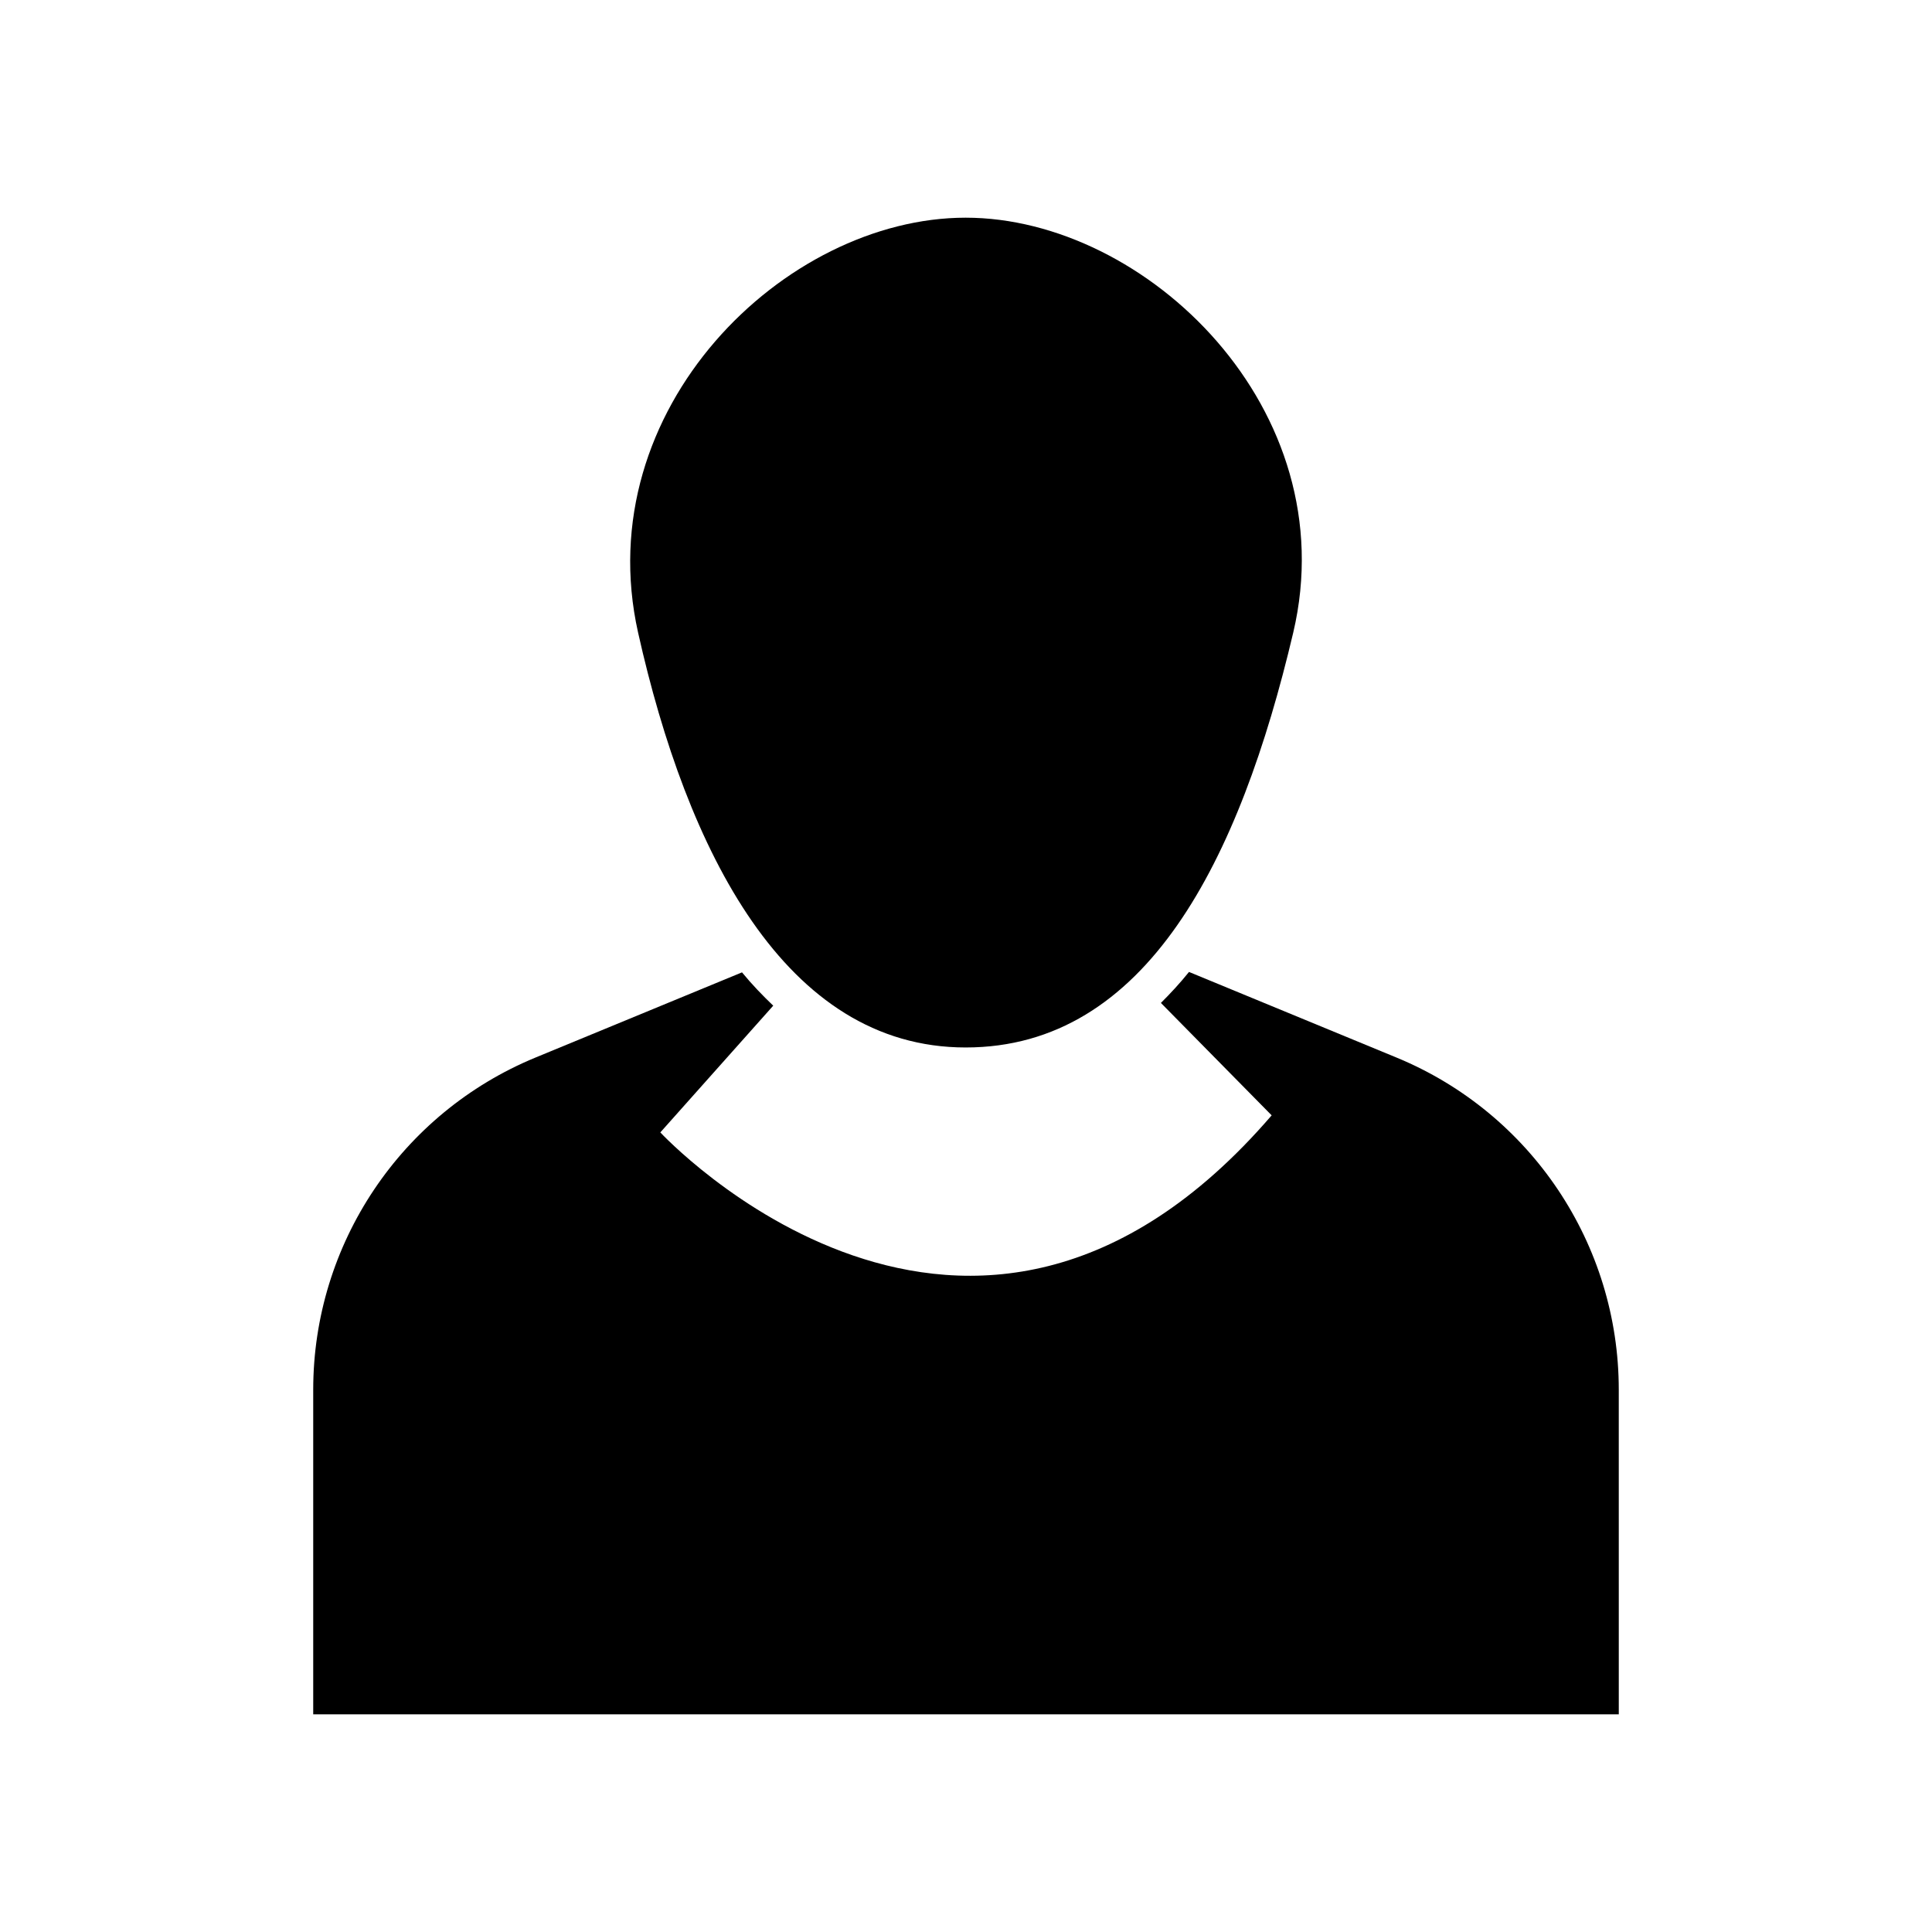
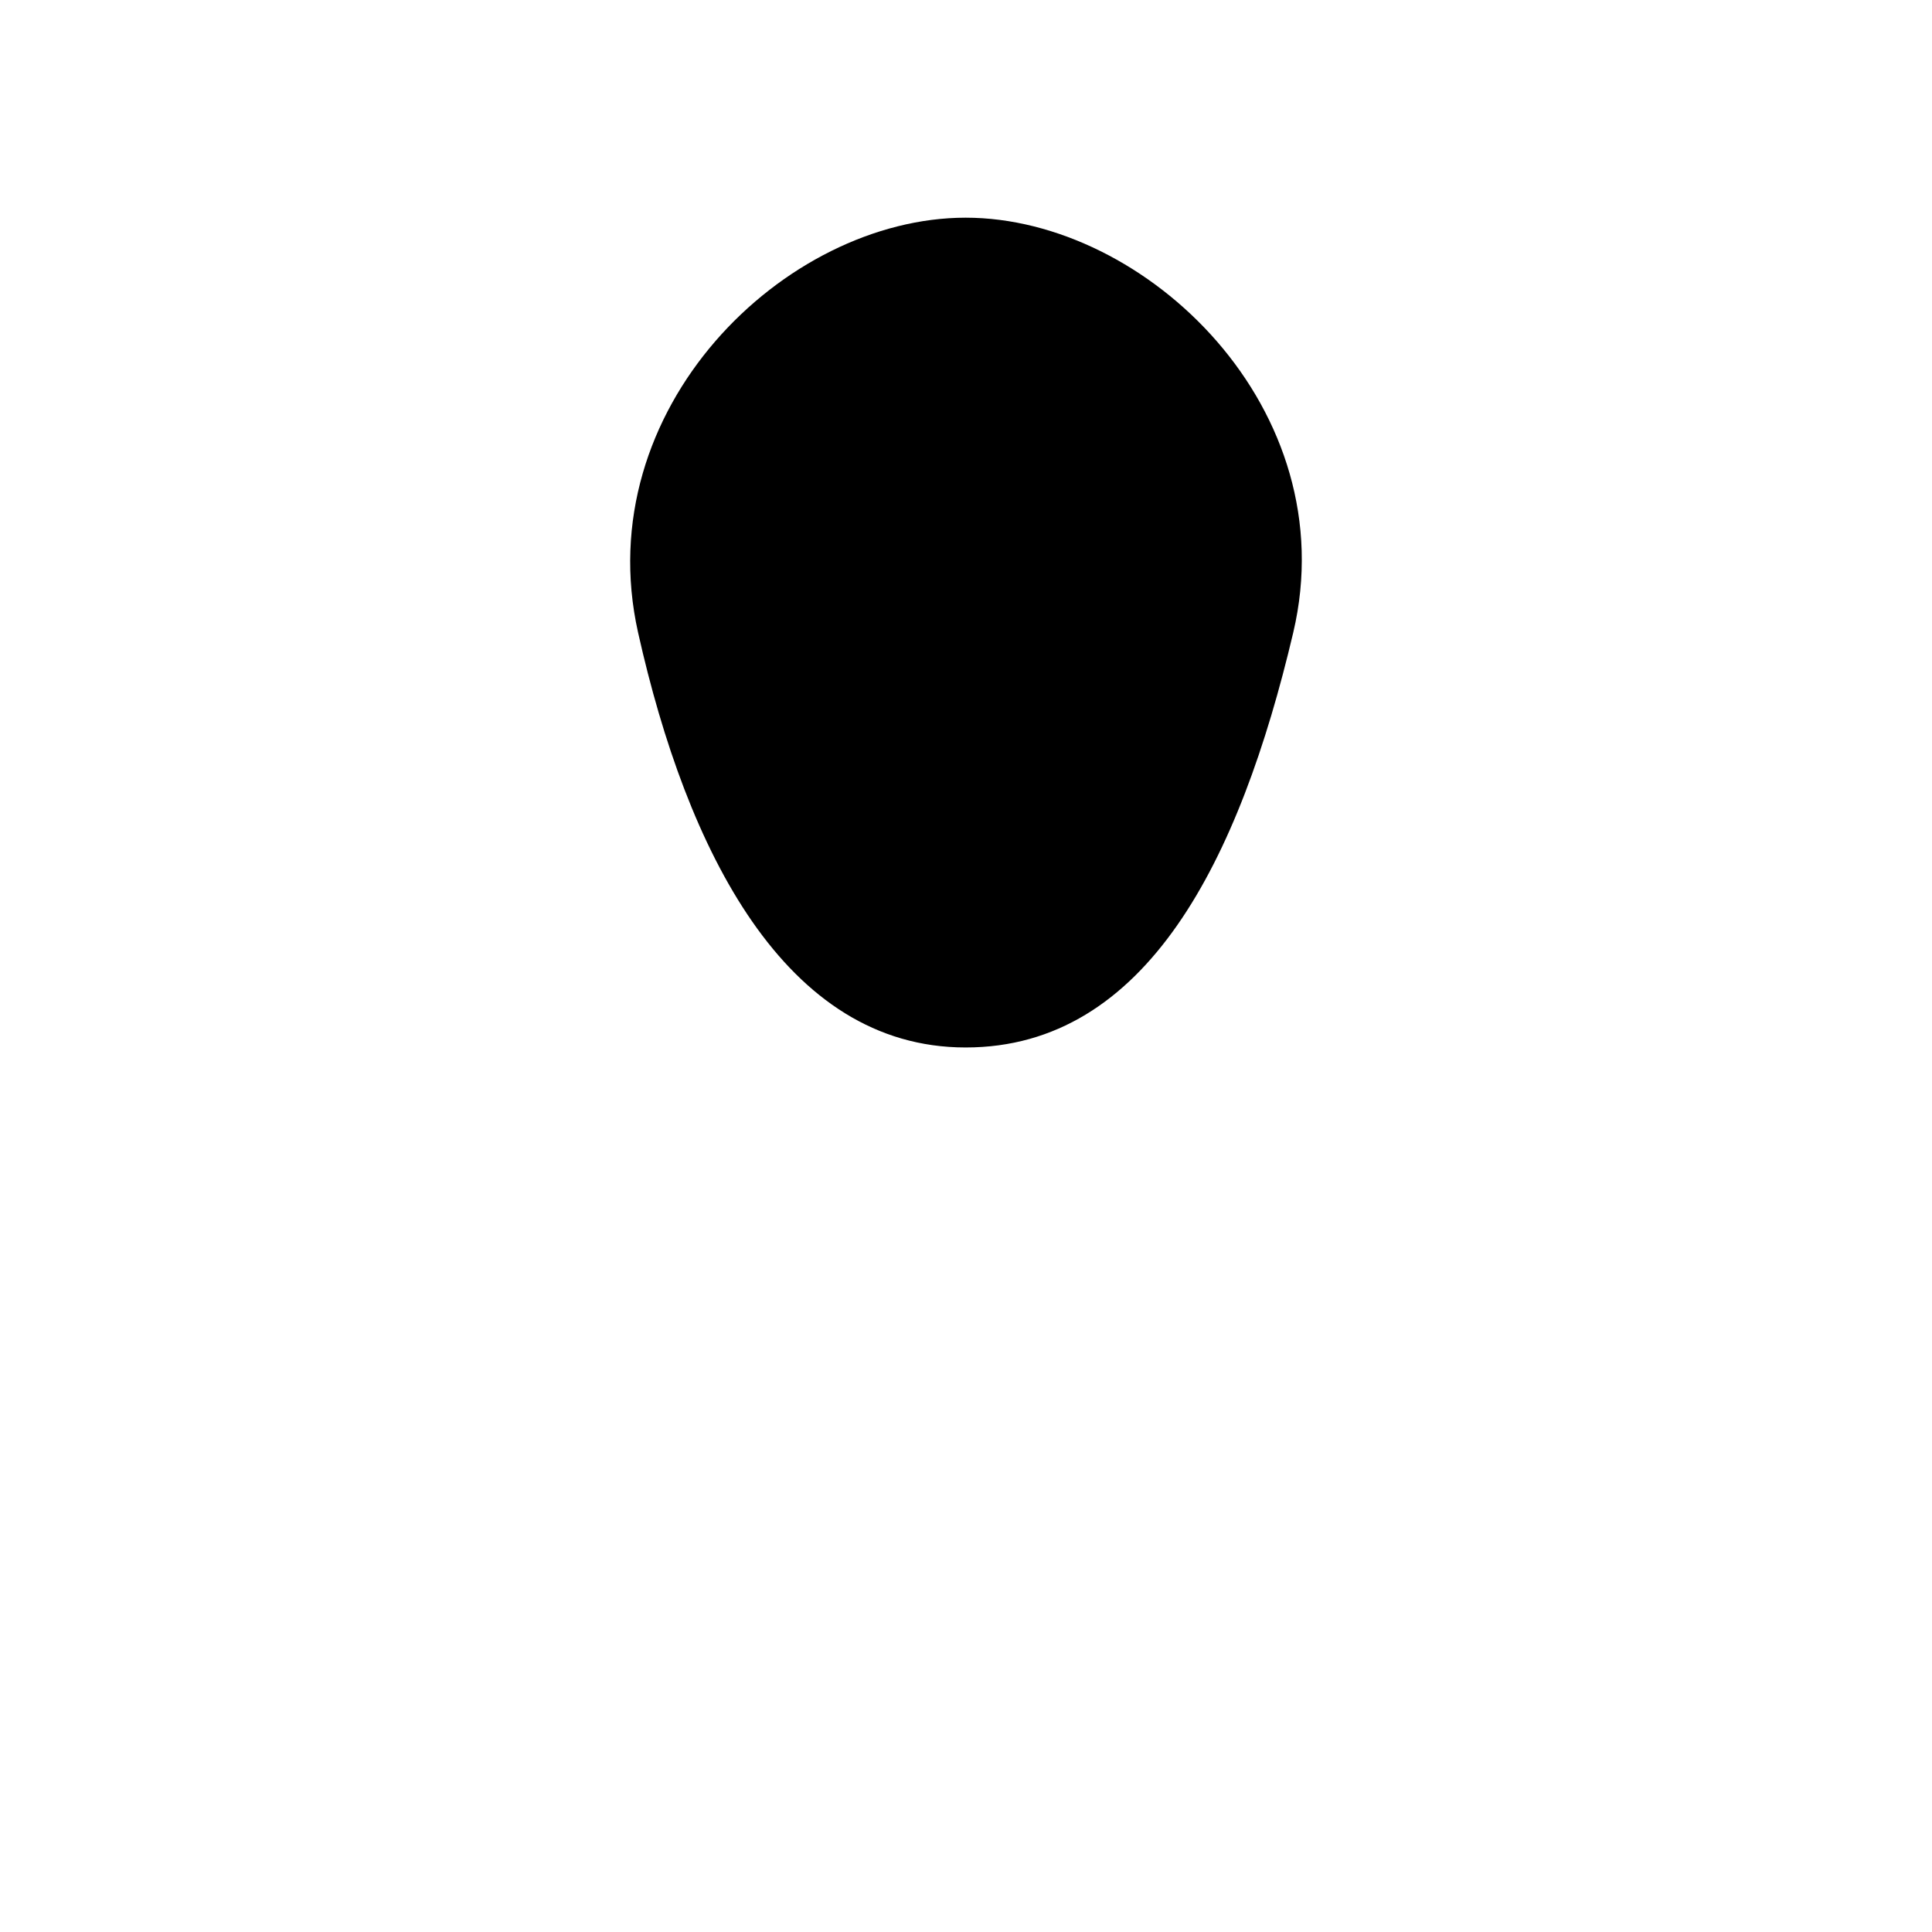
<svg xmlns="http://www.w3.org/2000/svg" fill="#000000" width="800px" height="800px" version="1.1" viewBox="144 144 512 512">
  <g>
    <path d="m399.91 201.69c-47.945 0-100.07 50.691-86.812 109.95 12.91 57.703 38.867 109.95 86.812 109.95 47.945 0 72.617-49.715 86.812-109.95 13.93-59.102-38.867-109.95-86.812-109.95z" />
-     <path d="m514.08 424.26-54.98-22.684c-2.398 2.984-4.898 5.672-7.449 8.211l29.352 29.793c-80.035 92.945-162.01 4.519-162.01 4.519l29.922-33.586c-2.844-2.719-5.625-5.598-8.277-8.828l-54.723 22.574c-35.652 14.707-58.91 49.465-58.91 88.031v86.02h345.99l-0.004-86.023c0-38.562-23.258-73.32-58.91-88.027z" />
  </g>
</svg>